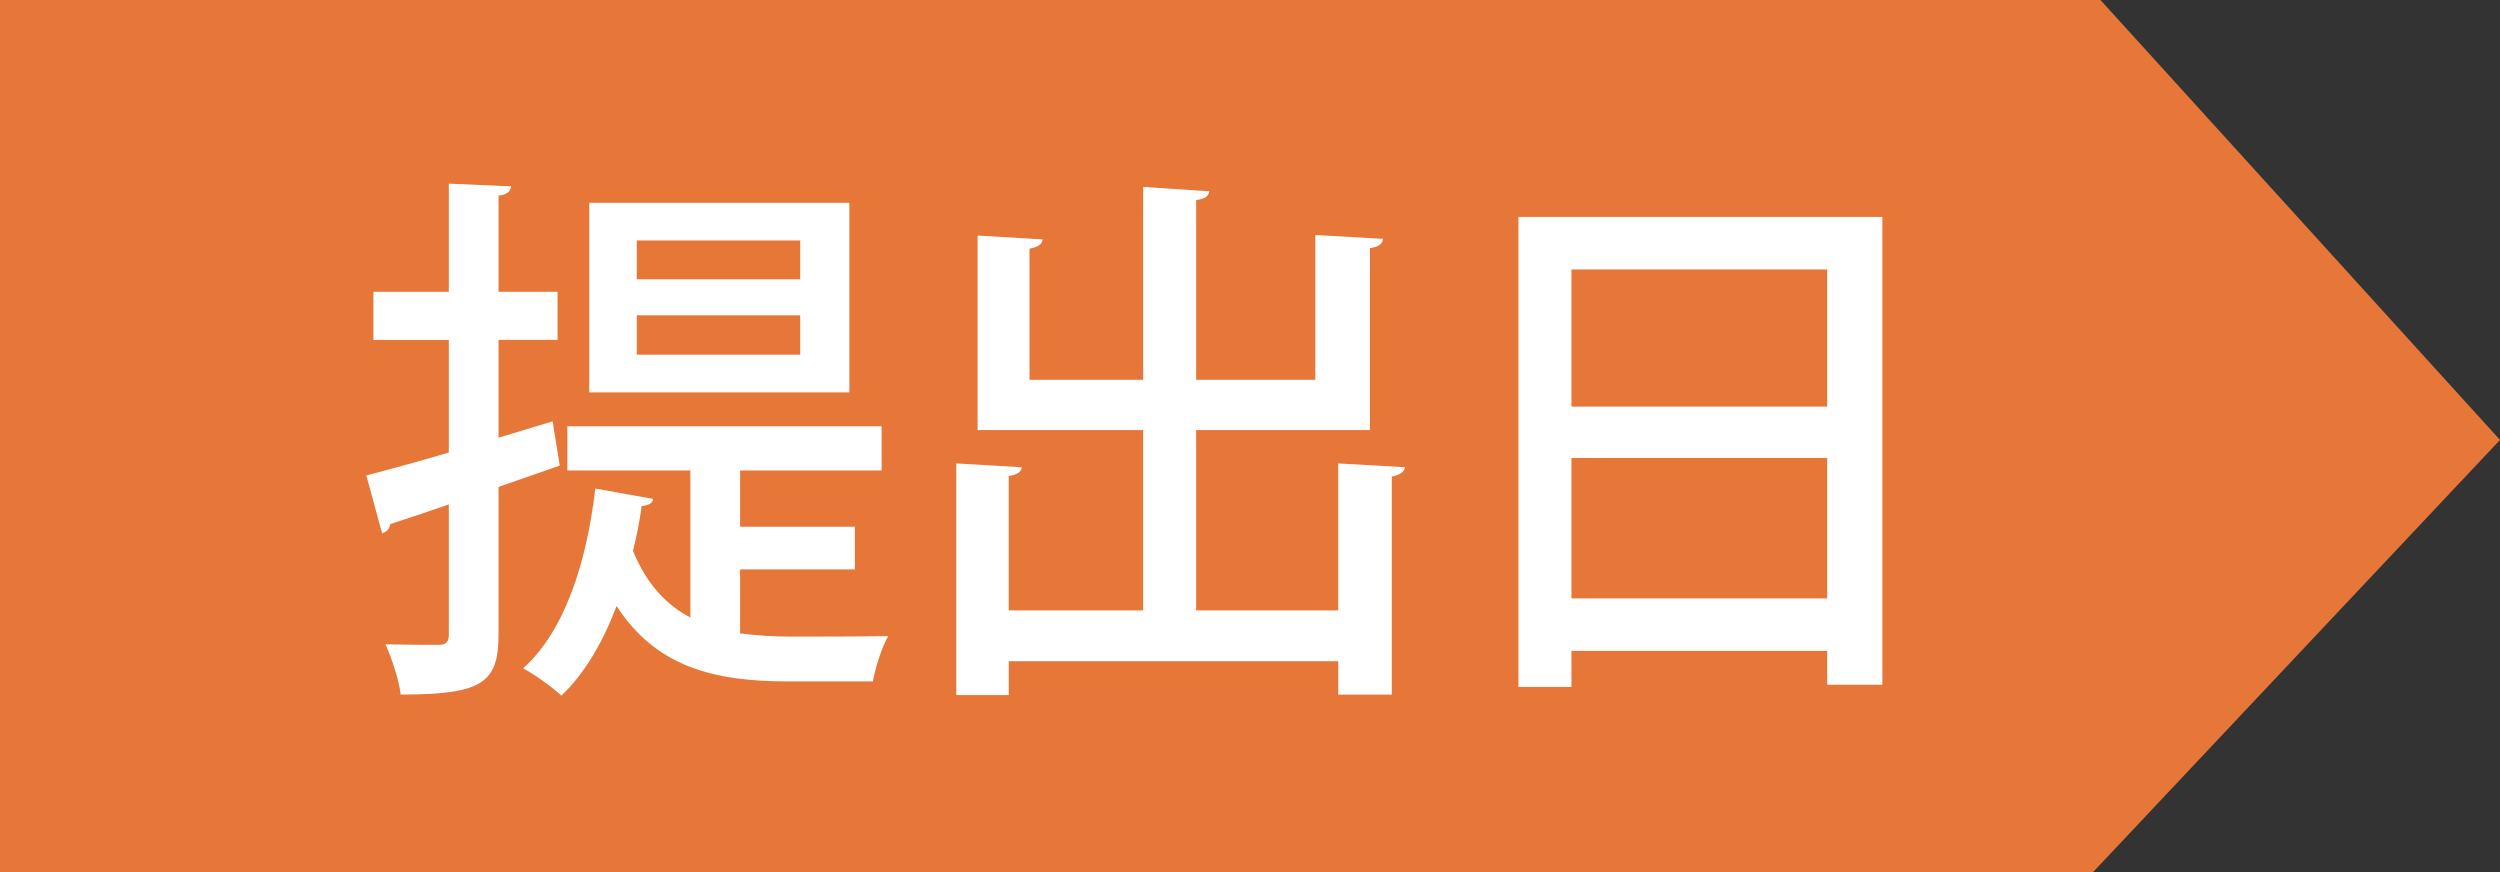
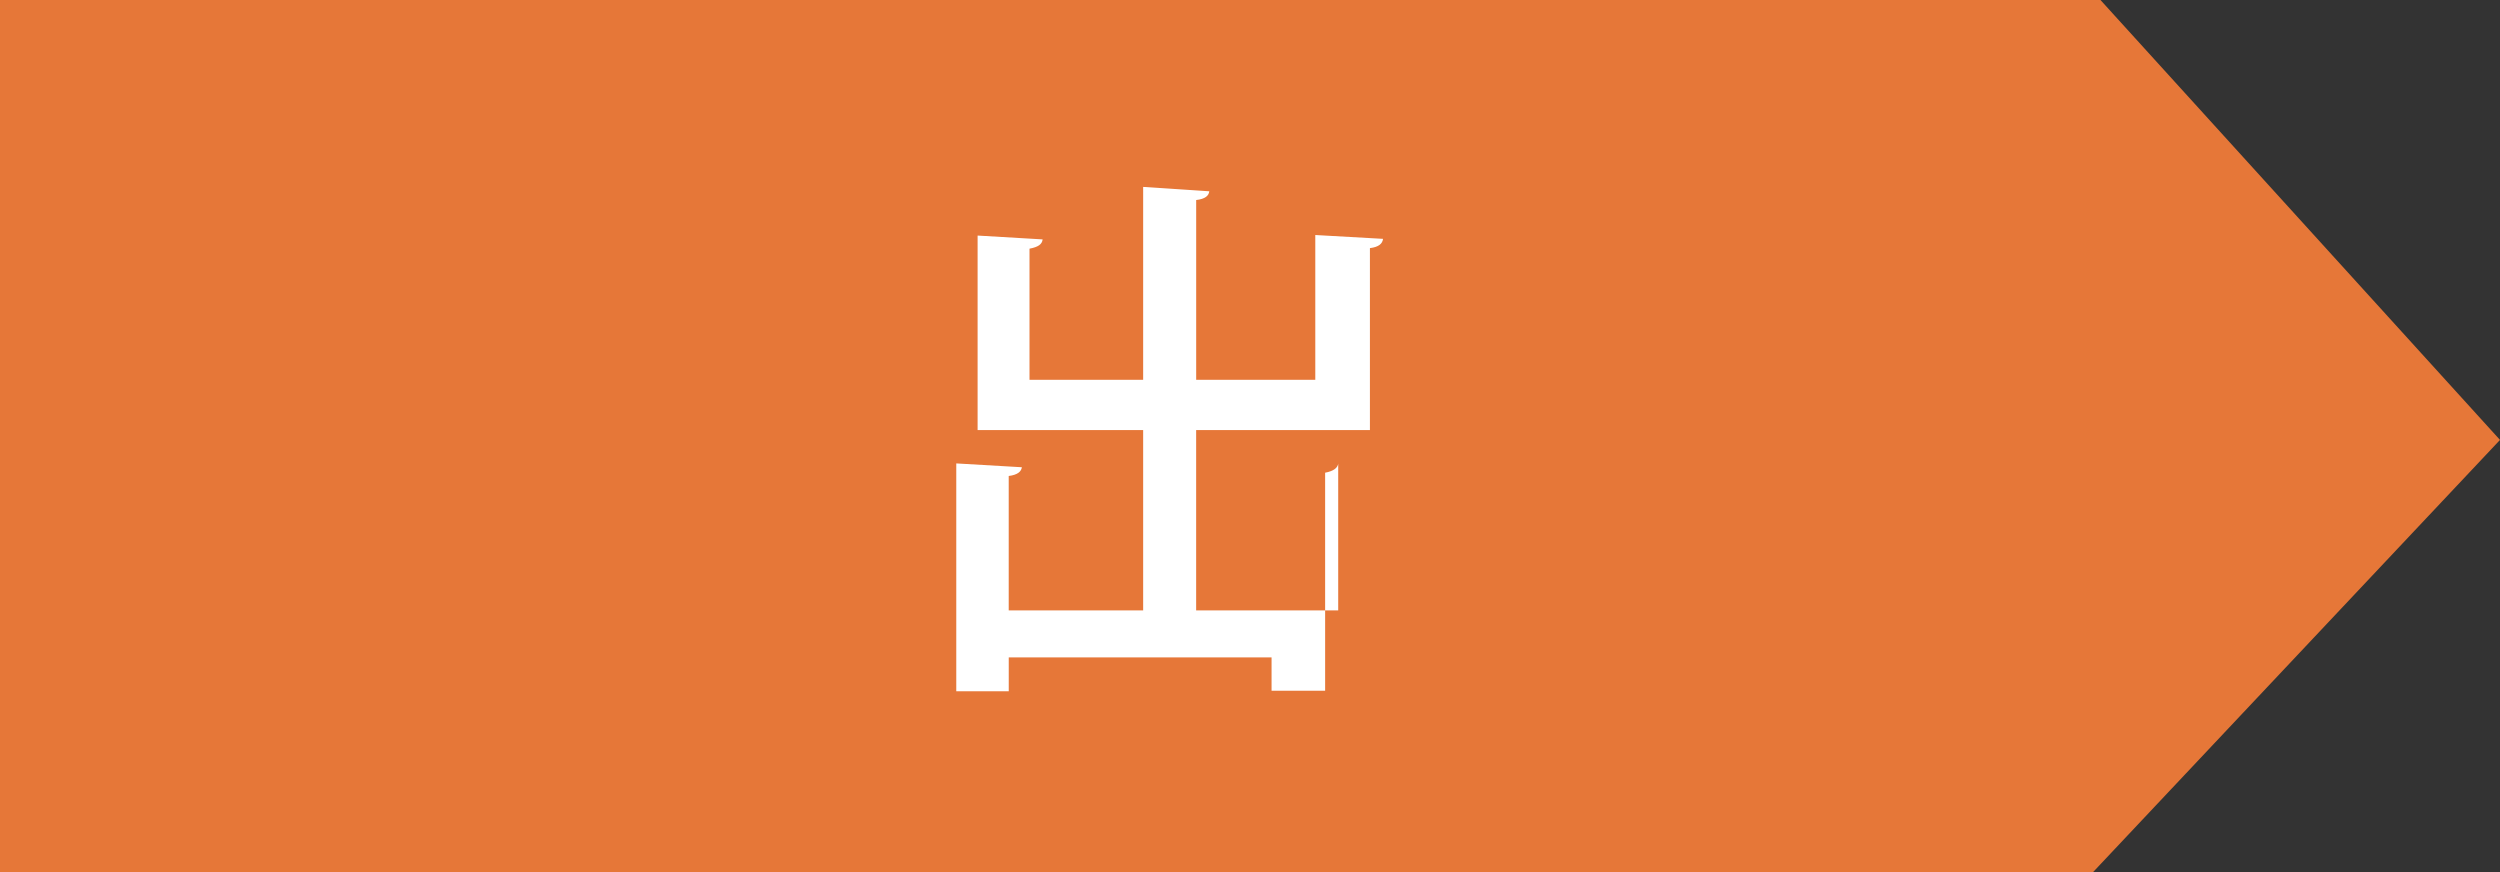
<svg xmlns="http://www.w3.org/2000/svg" version="1.1" id="レイヤー_1" x="0px" y="0px" width="82.377px" height="28.746px" viewBox="0 0 82.377 28.746" enable-background="new 0 0 82.377 28.746" xml:space="preserve">
  <rect x="0" y="0" width="82.377" height="28.746" fill="#333333" stroke="none" />
  <g>
    <polygon fill="#E67738" points="0,28.746 68.959,28.746 82.377,14.496 69.212,0 0,0  " />
    <g>
-       <path fill="#FFFFFF" d="M18.444,15.342l-2.017,0.702v4.862c0,1.603-0.54,1.98-3.223,1.98c-0.054-0.45-0.288-1.188-0.504-1.657    c0.774,0.019,1.53,0.019,1.765,0.019c0.233,0,0.324-0.09,0.324-0.342V16.62c-0.721,0.253-1.387,0.469-1.927,0.648    c-0.019,0.162-0.145,0.271-0.271,0.307l-0.521-1.909c0.756-0.198,1.692-0.45,2.719-0.756v-3.709h-2.485V9.616h2.485V6.051    l2.052,0.09c-0.018,0.162-0.126,0.27-0.414,0.306v3.169h1.945v1.584h-1.945v3.223l1.783-0.54L18.444,15.342z M24.387,18.764v2.106    c0.54,0.071,1.098,0.107,1.692,0.107c0.45,0,2.557,0,3.187-0.018c-0.216,0.378-0.432,1.08-0.504,1.494h-2.809    c-2.449,0-4.34-0.486-5.636-2.484c-0.45,1.188-1.045,2.215-1.818,2.953c-0.288-0.271-0.864-0.685-1.261-0.9    c1.351-1.207,2.089-3.439,2.377-5.924l1.908,0.342c-0.018,0.145-0.162,0.216-0.378,0.234c-0.072,0.504-0.162,0.99-0.288,1.477    c0.45,1.098,1.099,1.782,1.891,2.196v-4.844h-4.052v-1.458H29.05v1.458h-4.663v1.854h3.781v1.405H24.387z M27.987,6.682v6.248    h-8.57V6.682H27.987z M26.367,9.202V7.924h-5.384v1.278H26.367z M26.367,11.687v-1.296h-5.384v1.296H26.367z" />
-       <path fill="#FFFFFF" d="M44.097,15.27l2.197,0.126c-0.019,0.144-0.145,0.252-0.433,0.306v7.185h-1.765v-1.099H33.239v1.116h-1.729    V15.27l2.161,0.126c-0.018,0.144-0.144,0.252-0.433,0.288v4.429h4.43v-5.941h-5.455v-6.41l2.143,0.126    c-0.019,0.162-0.145,0.252-0.433,0.306v4.321h3.745V6.159l2.179,0.144c-0.018,0.144-0.126,0.252-0.432,0.288v5.924h3.925V7.744    l2.232,0.126c-0.018,0.162-0.144,0.27-0.432,0.306v5.996h-5.726v5.941h4.681V15.27z" />
-       <path fill="#FFFFFF" d="M50.034,7.149h11.991v15.413h-1.818v-1.116H51.78v1.188h-1.746V7.149z M60.207,8.878H51.78v4.52h8.427    V8.878z M51.78,19.718h8.427V15.09H51.78V19.718z" />
+       <path fill="#FFFFFF" d="M44.097,15.27c-0.019,0.144-0.145,0.252-0.433,0.306v7.185h-1.765v-1.099H33.239v1.116h-1.729    V15.27l2.161,0.126c-0.018,0.144-0.144,0.252-0.433,0.288v4.429h4.43v-5.941h-5.455v-6.41l2.143,0.126    c-0.019,0.162-0.145,0.252-0.433,0.306v4.321h3.745V6.159l2.179,0.144c-0.018,0.144-0.126,0.252-0.432,0.288v5.924h3.925V7.744    l2.232,0.126c-0.018,0.162-0.144,0.27-0.432,0.306v5.996h-5.726v5.941h4.681V15.27z" />
    </g>
  </g>
  <g>
</g>
  <g>
</g>
  <g>
</g>
  <g>
</g>
  <g>
</g>
  <g>
</g>
</svg>